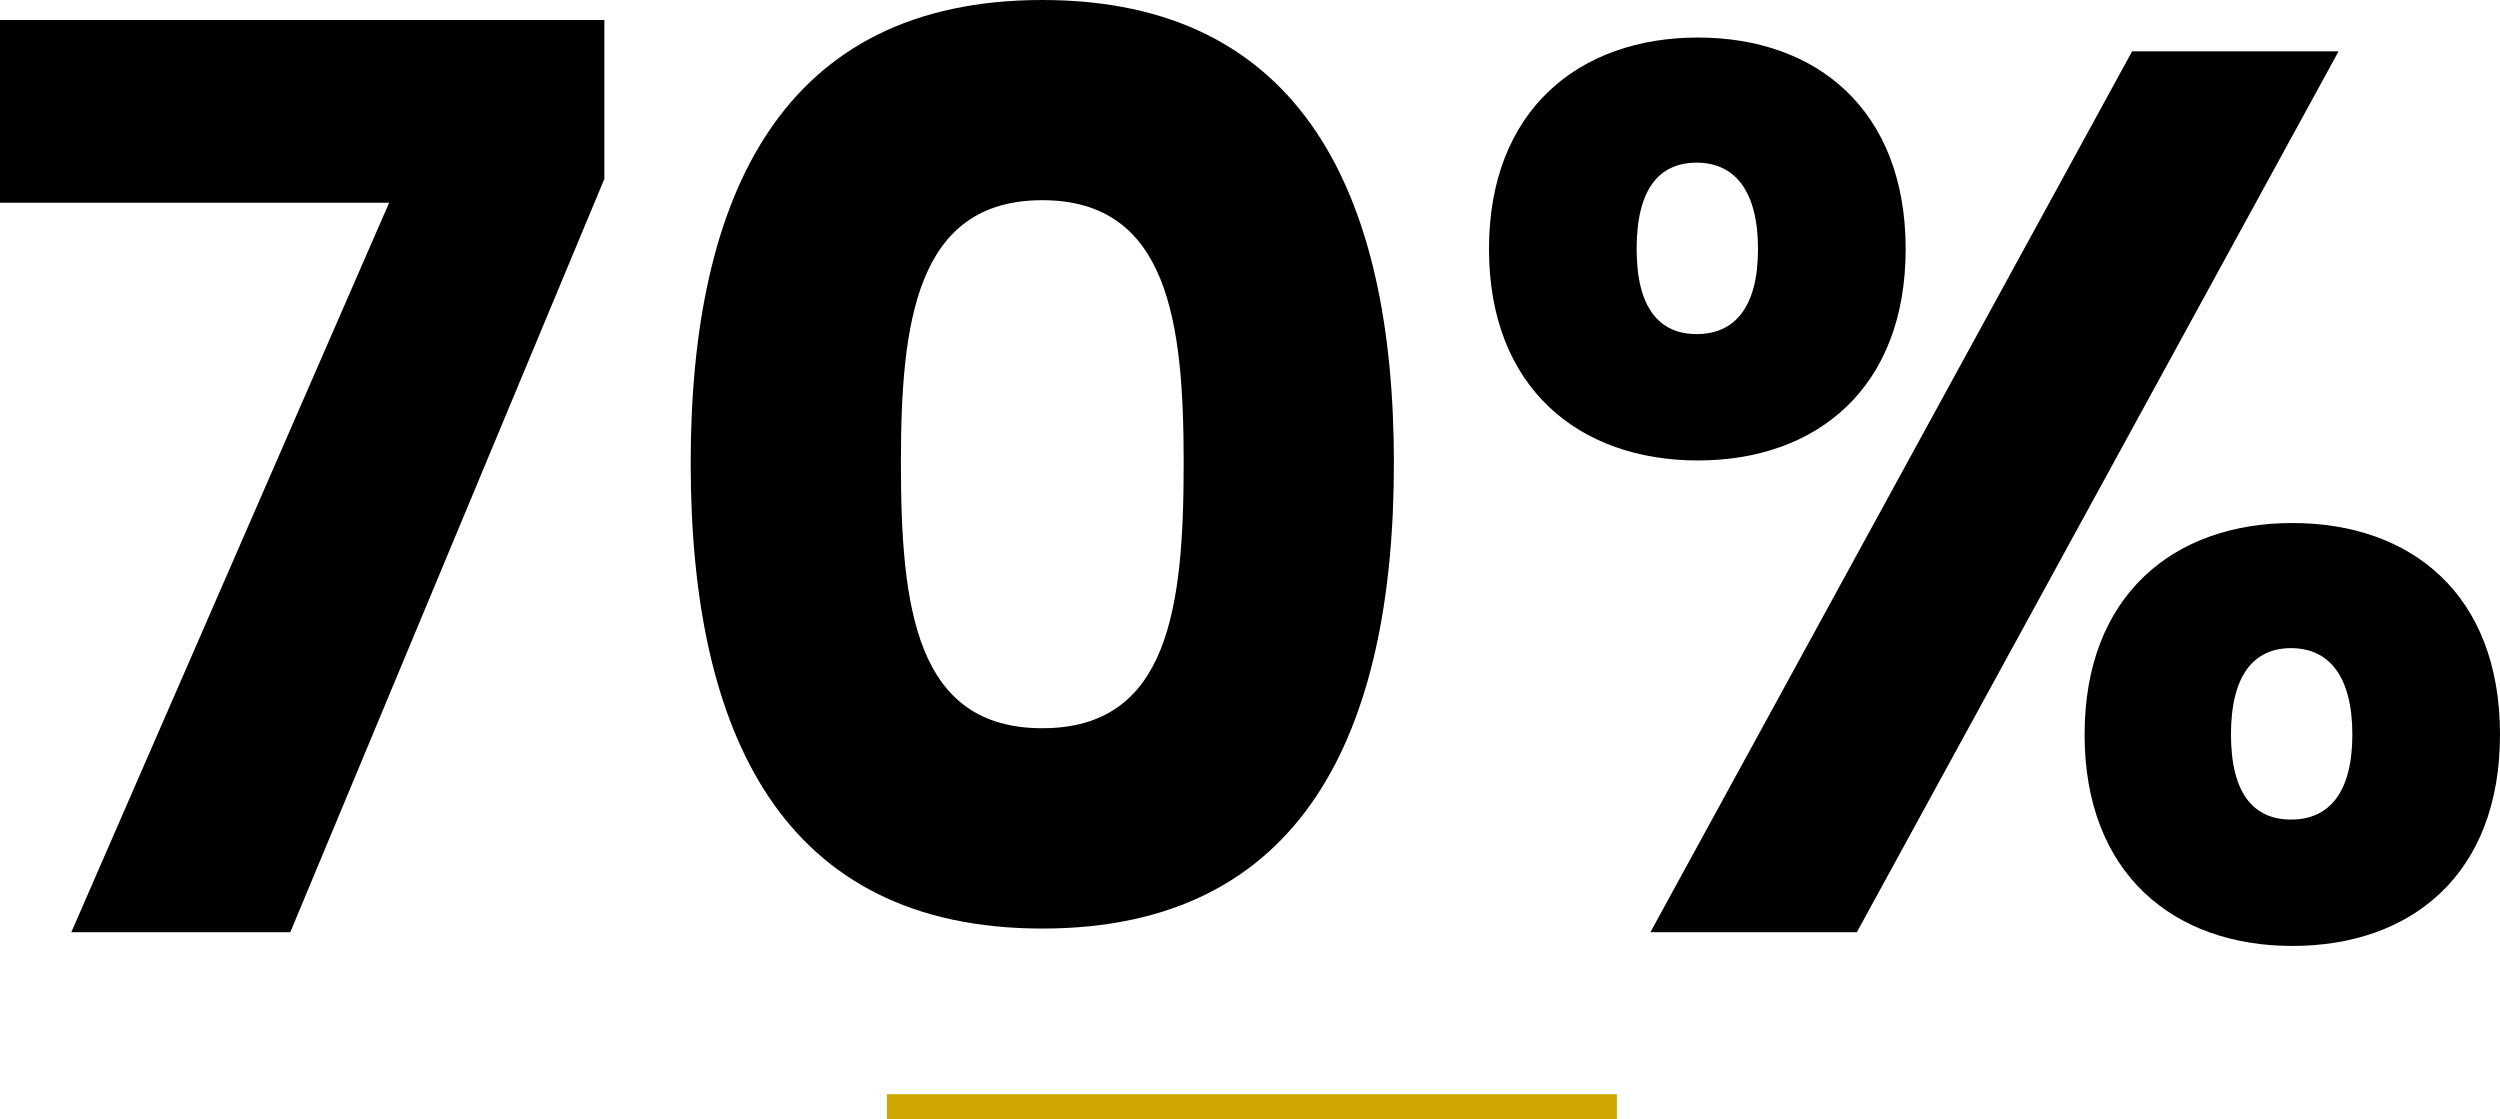
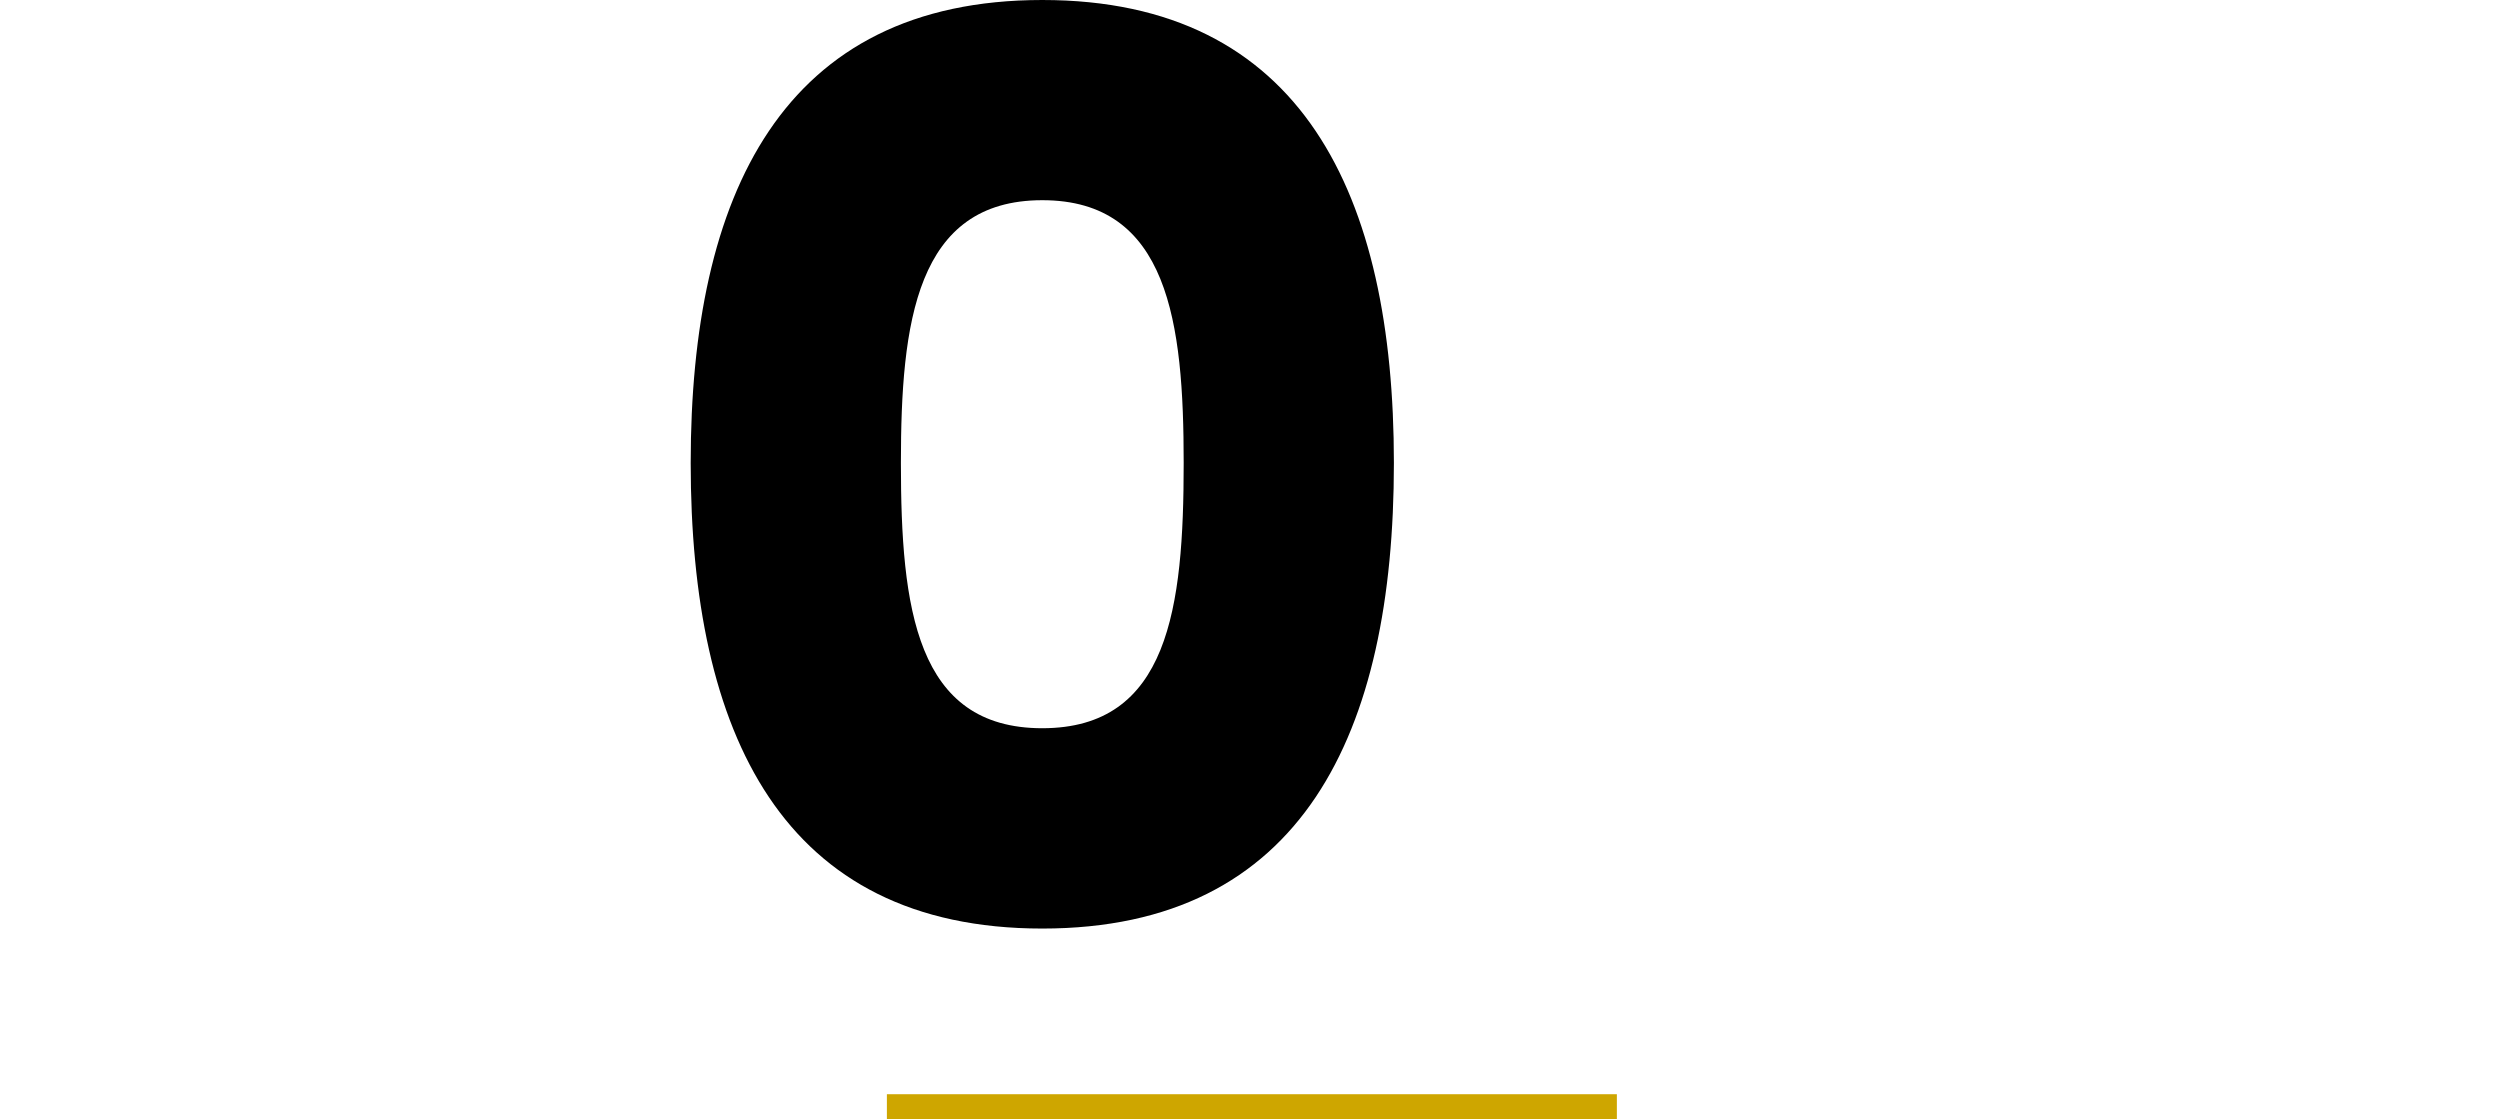
<svg xmlns="http://www.w3.org/2000/svg" viewBox="0 0 199.8 89.45">
  <defs>
    <style>.cls-1{fill:none;stroke:#cea600;stroke-miterlimit:10;stroke-width:2px;}</style>
  </defs>
  <g id="Layer_2" data-name="Layer 2">
    <g id="Layer_1-2" data-name="Layer 1">
      <line class="cls-1" x1="70.88" y1="88.45" x2="129.22" y2="88.45" />
-       <path d="M48.3,1.6V14.3L23.2,74.5H5.7L31.1,16.2H0V1.6Z" />
      <path d="M83.3,0c20.8,0,28.1,15.6,28.1,37,0,21.6-7.3,37.21-28.1,37.21S55.2,58.6,55.2,37C55.2,15.6,62.5,0,83.3,0Zm0,16C73.2,16,72,25.8,72,37c0,11.6,1.2,21.2,11.3,21.2S94.6,48.6,94.6,37C94.6,25.8,93.4,16,83.3,16Z" />
-       <path d="M135.7,3c9.5,0,16.6,5.8,16.6,16.9s-7.1,16.9-16.6,16.9S119,31,119,19.9,126.2,3,135.7,3Zm-4.9,16.9c0,4.7,1.8,6.8,4.8,6.8s4.9-2.1,4.9-6.8-1.9-6.9-4.9-6.9S130.8,15.1,130.8,19.9ZM170.4,4.1h16.5L148.4,74.5H131.9Zm12.8,37.7c9.5,0,16.6,5.7,16.6,16.9s-7.1,16.9-16.6,16.9-16.6-5.8-16.6-16.9S173.7,41.8,183.2,41.8Zm-4.9,16.9c0,4.7,1.8,6.8,4.8,6.8s4.9-2.1,4.9-6.8-1.9-6.9-4.9-6.9S178.3,54,178.3,58.7Z" />
    </g>
  </g>
</svg>